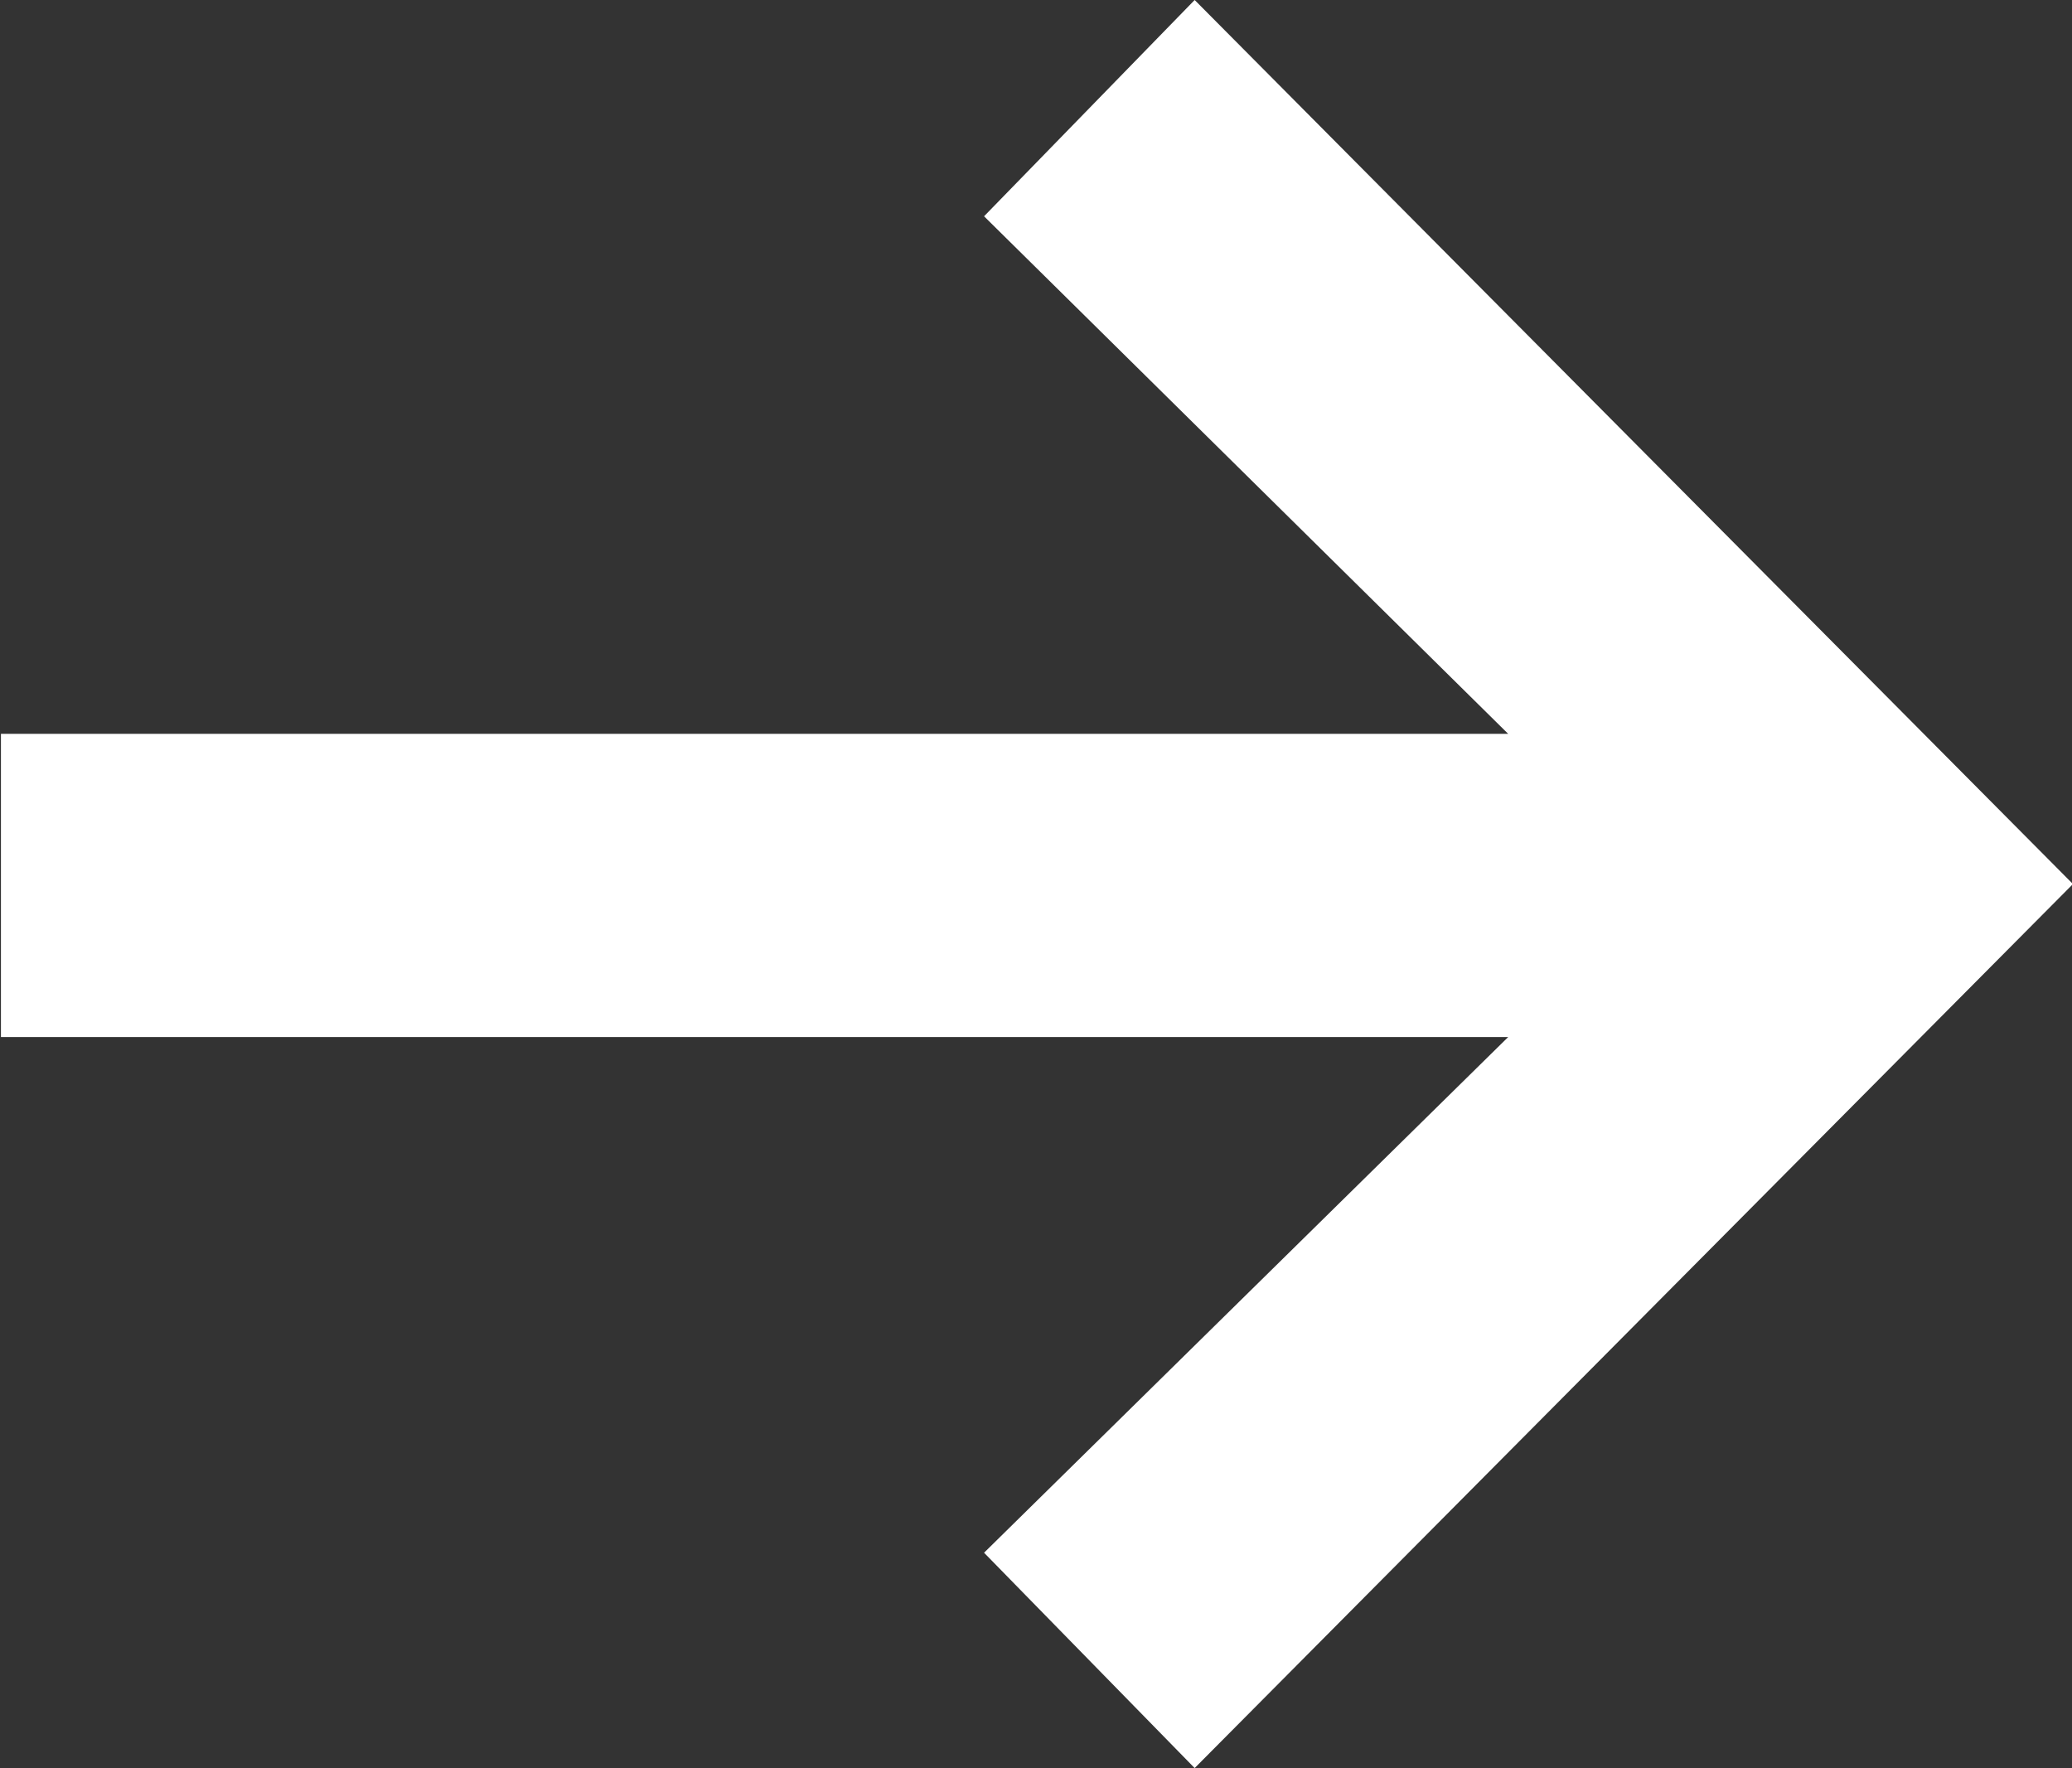
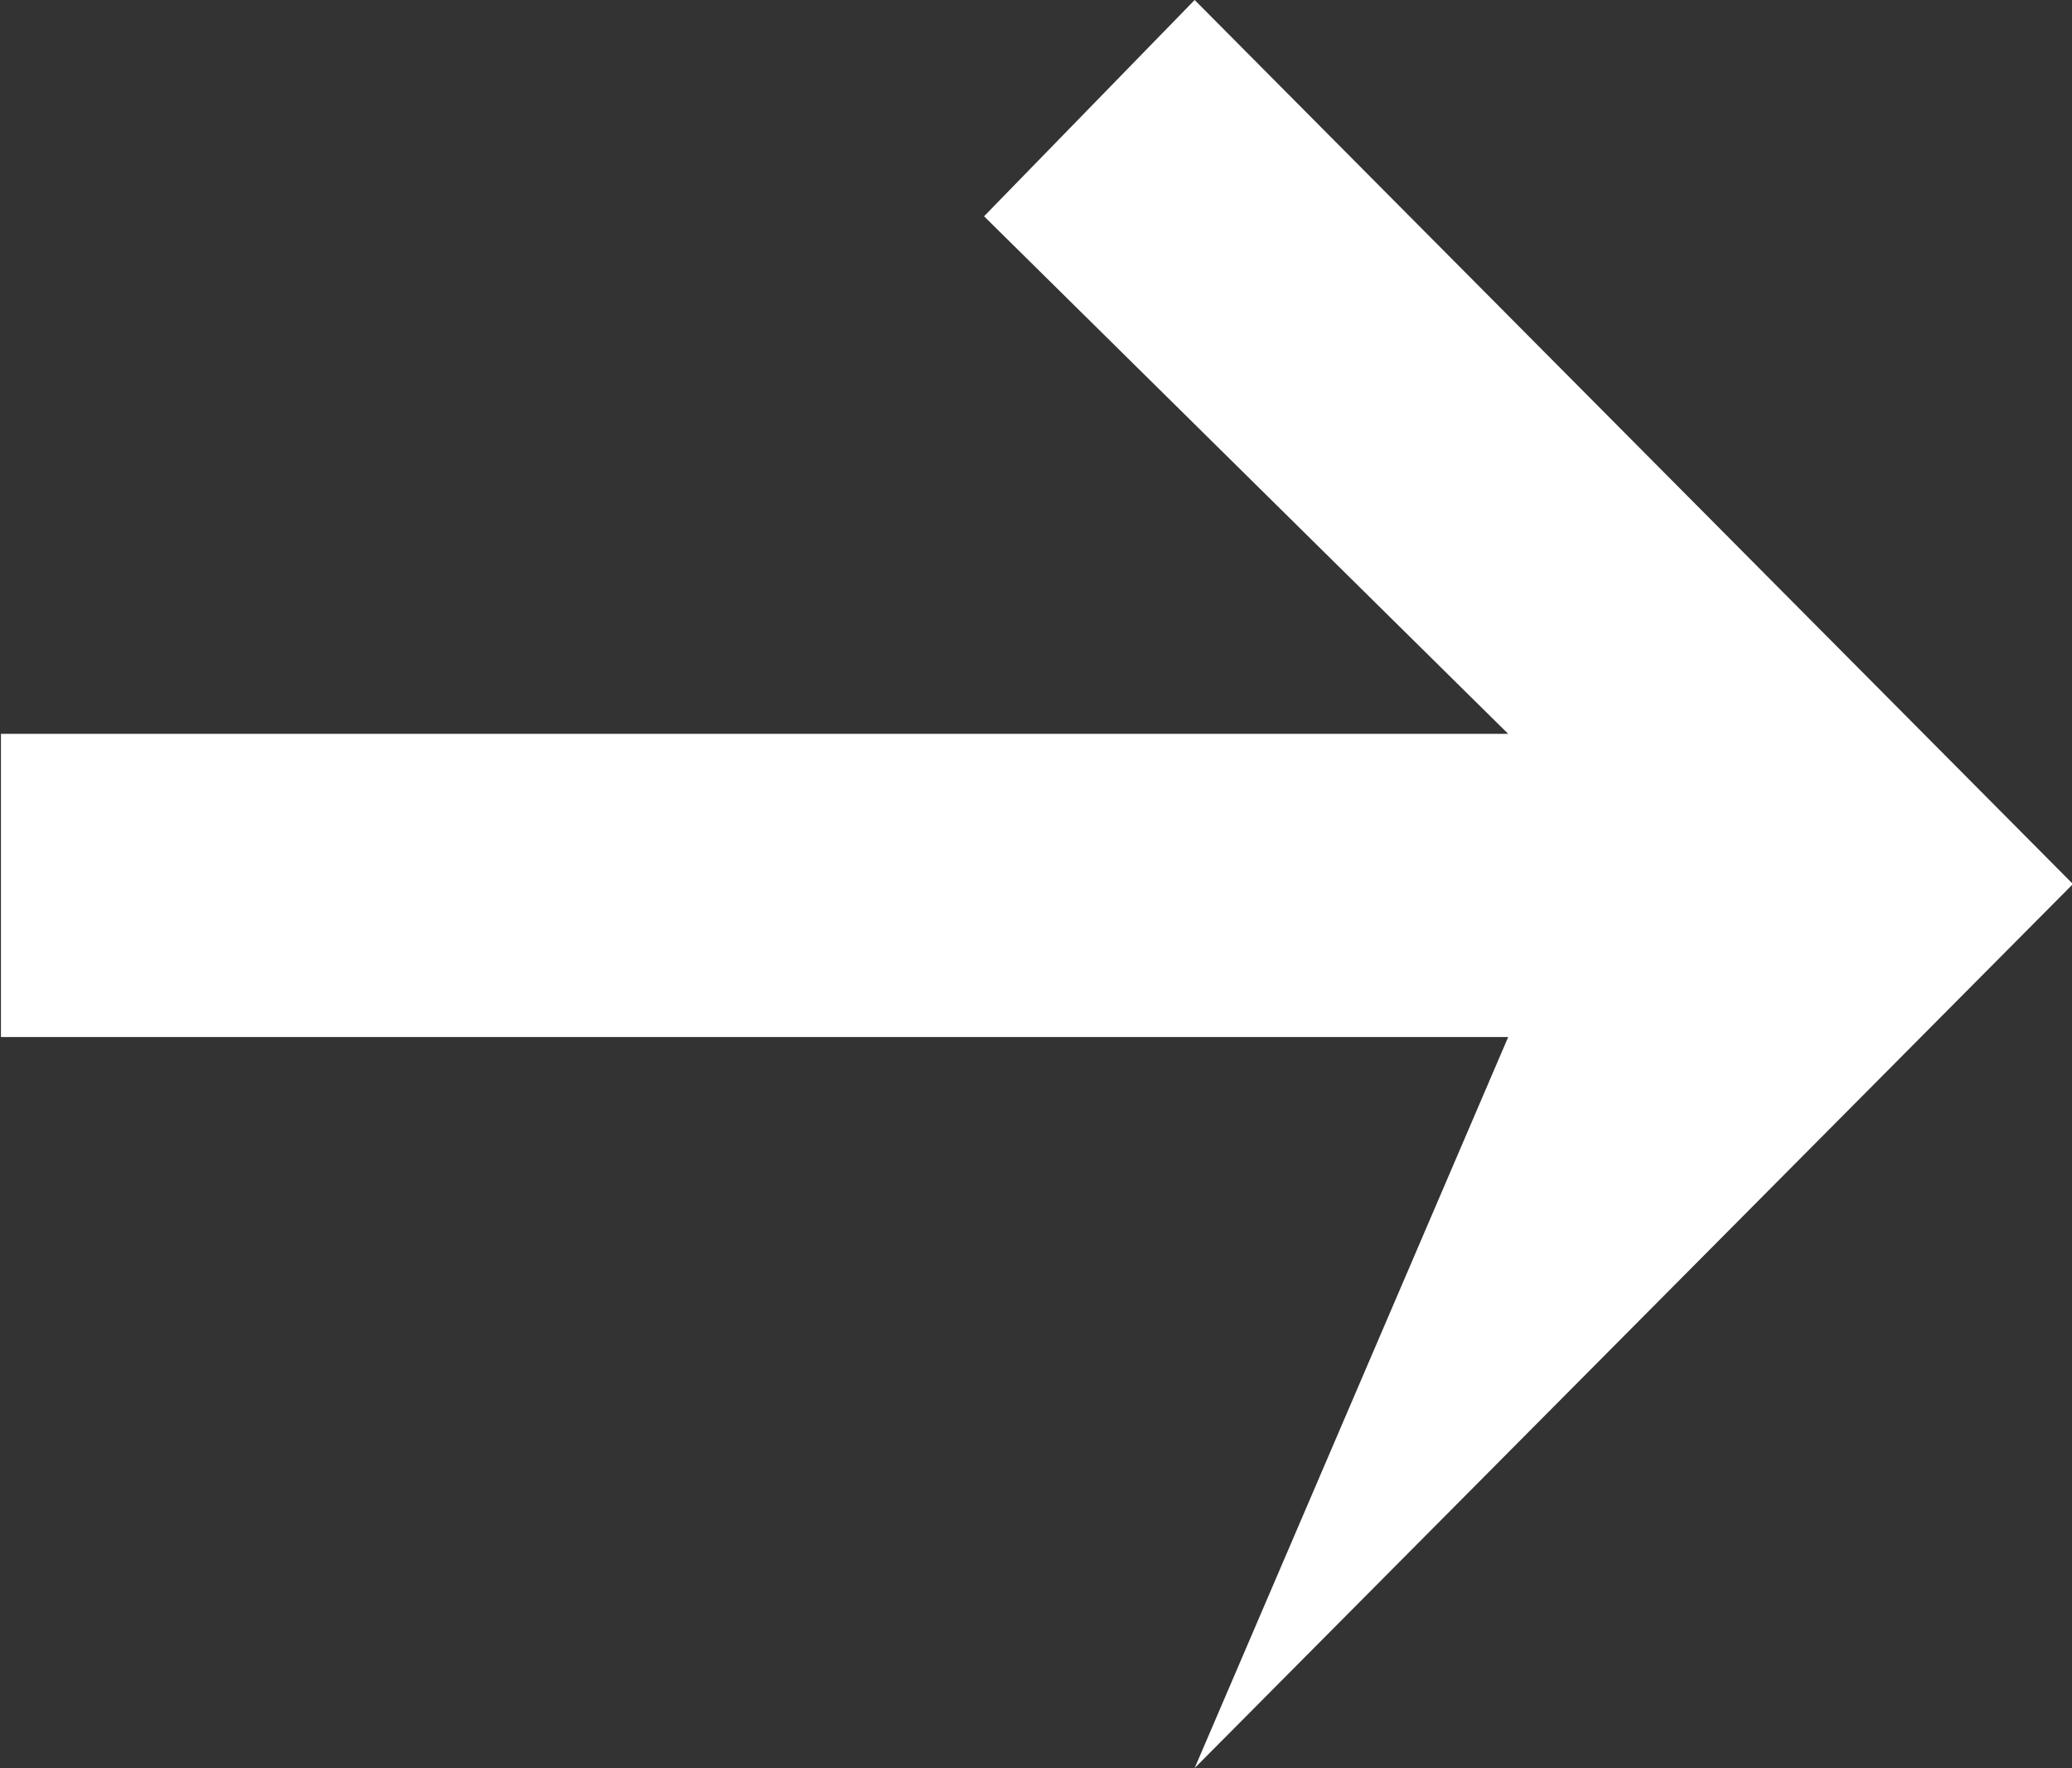
<svg xmlns="http://www.w3.org/2000/svg" width="21.94" height="18.72" viewBox="0 0 21.94 18.72">
  <rect x="0" y="0" width="21.94" height="18.72" fill="#333333" stroke="none" />
  <defs>
    <style>.cls-1 { fill: #fff; fill-rule: evenodd; }</style>
  </defs>
-   <path id="icon-list-arrow.svg" class="cls-1" d="M12.65 18.72l9.3-9.36-9.3-9.36-2.23 2.29 5.55 5.48h-15.96v3.21h15.96l-5.55 5.46z" />
+   <path id="icon-list-arrow.svg" class="cls-1" d="M12.65 18.72l9.3-9.36-9.3-9.36-2.23 2.29 5.55 5.48h-15.96v3.21h15.96z" />
</svg>